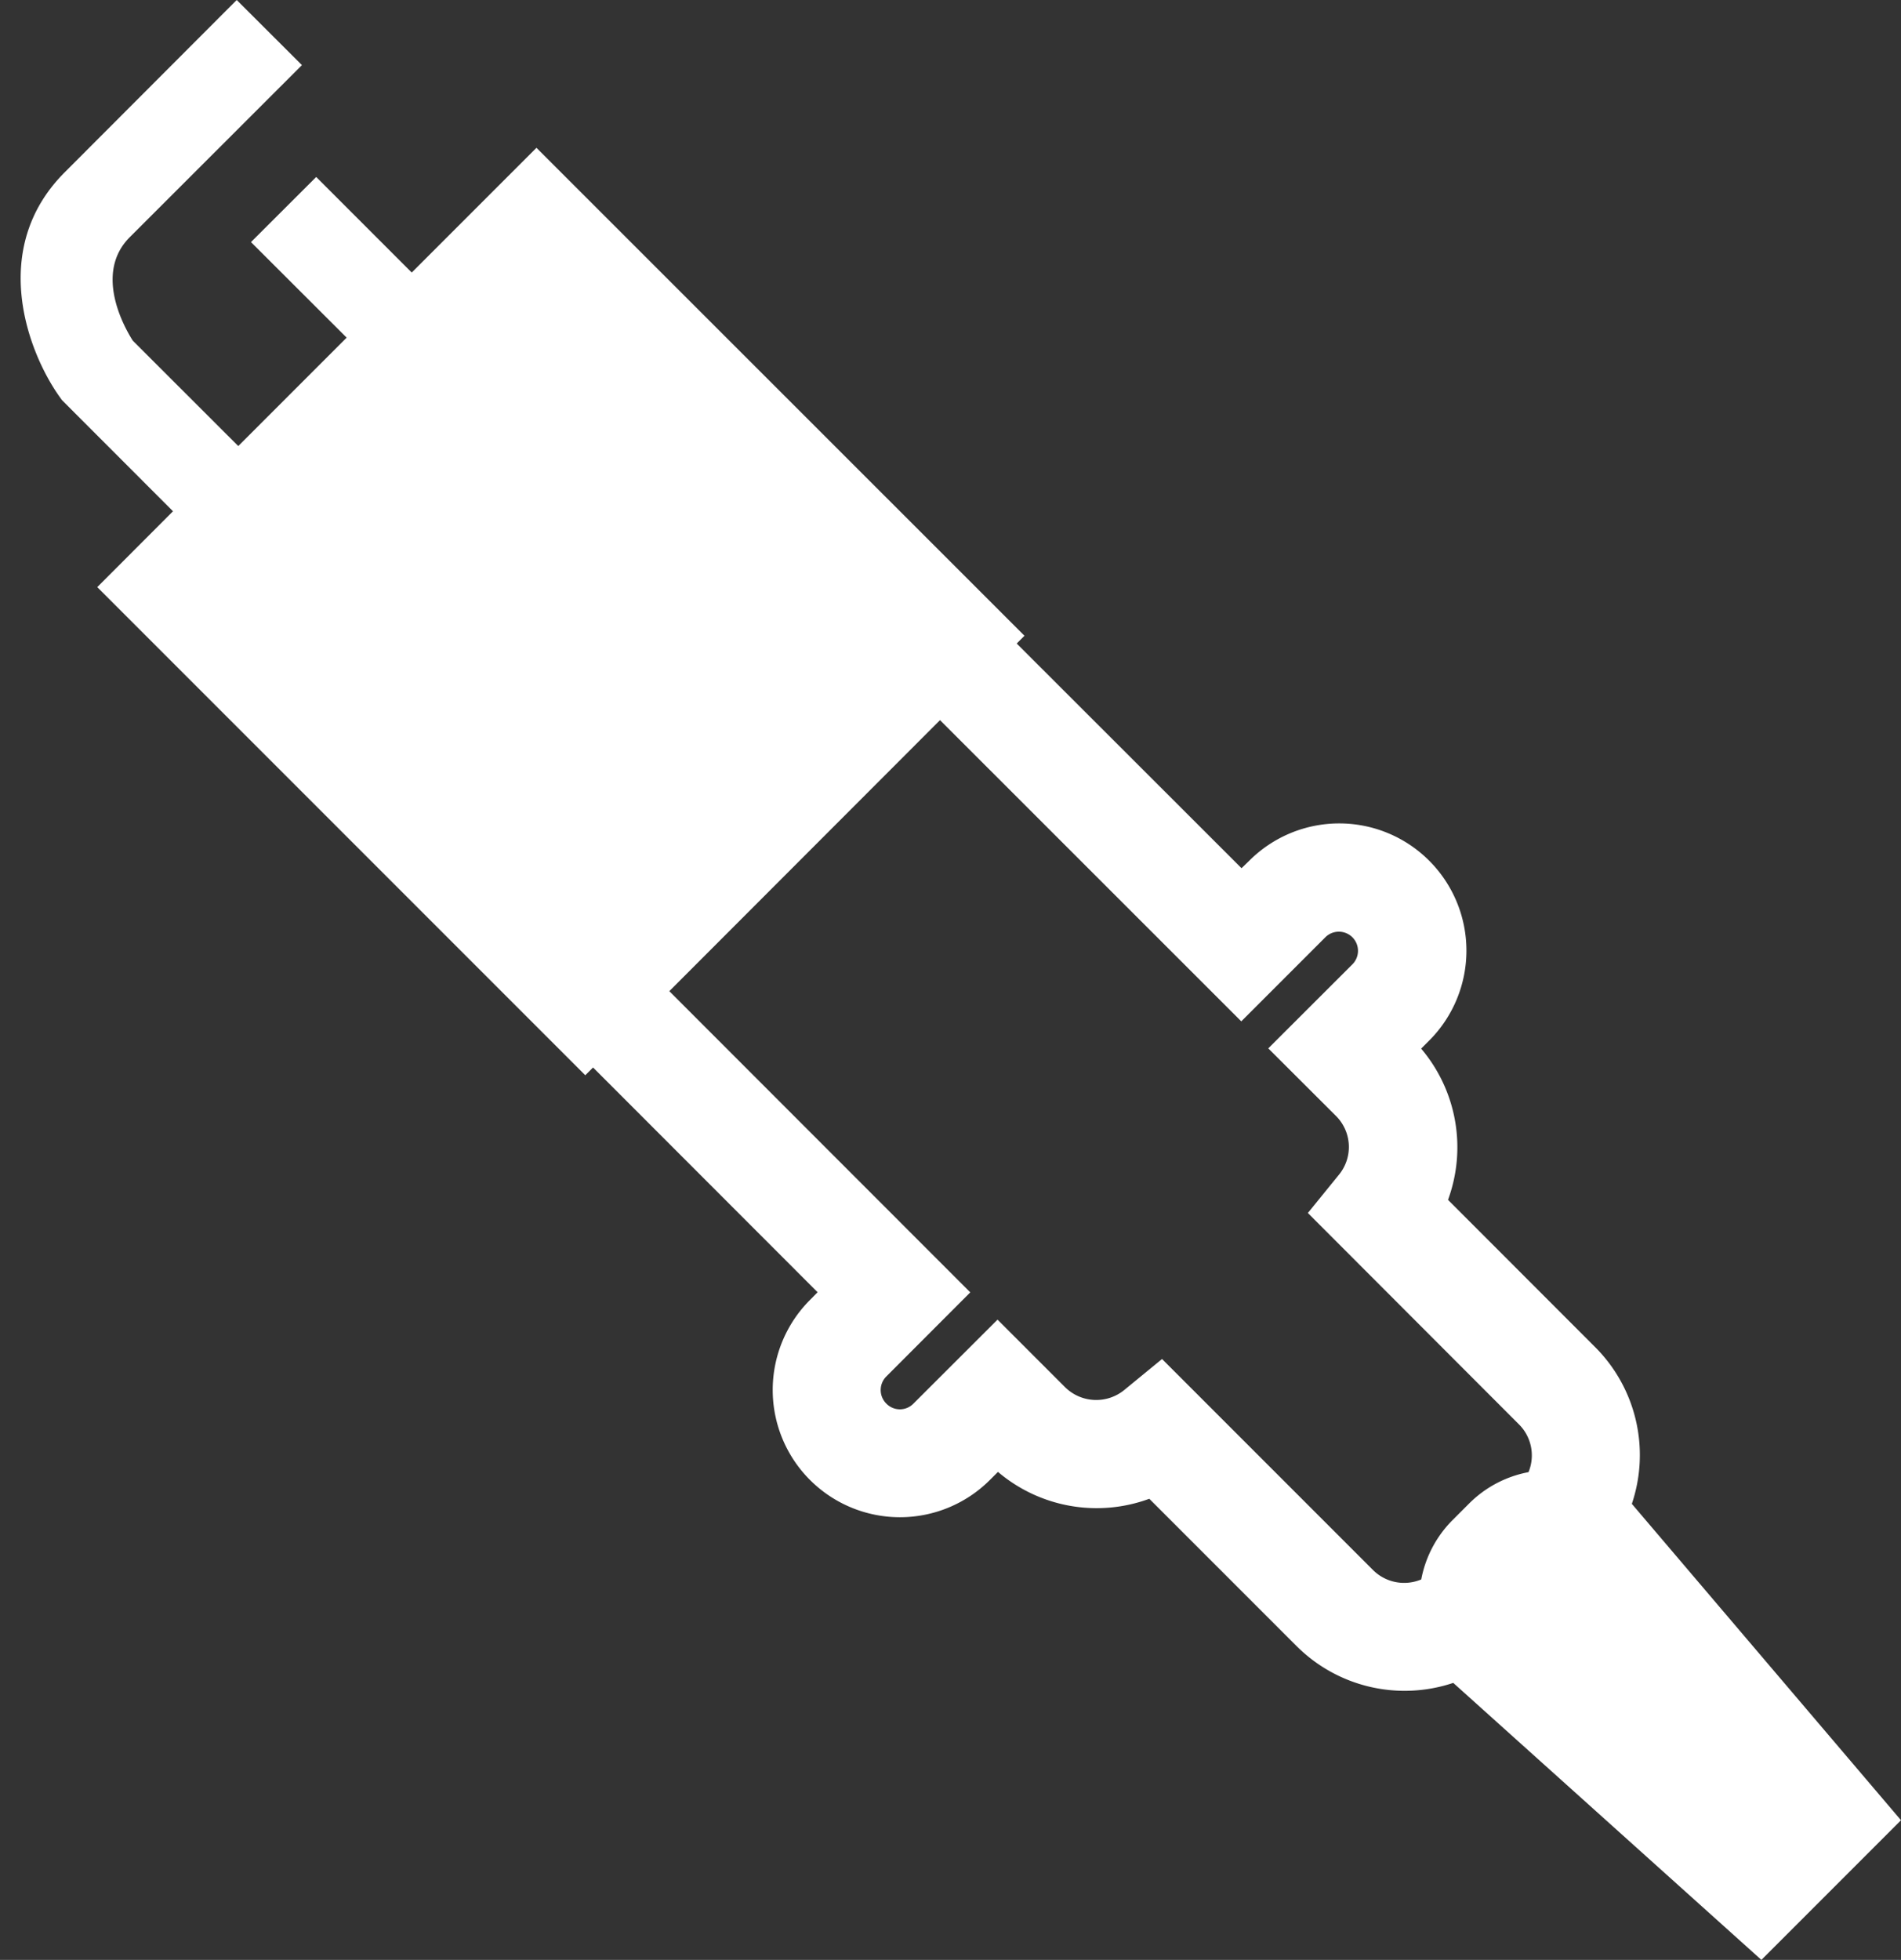
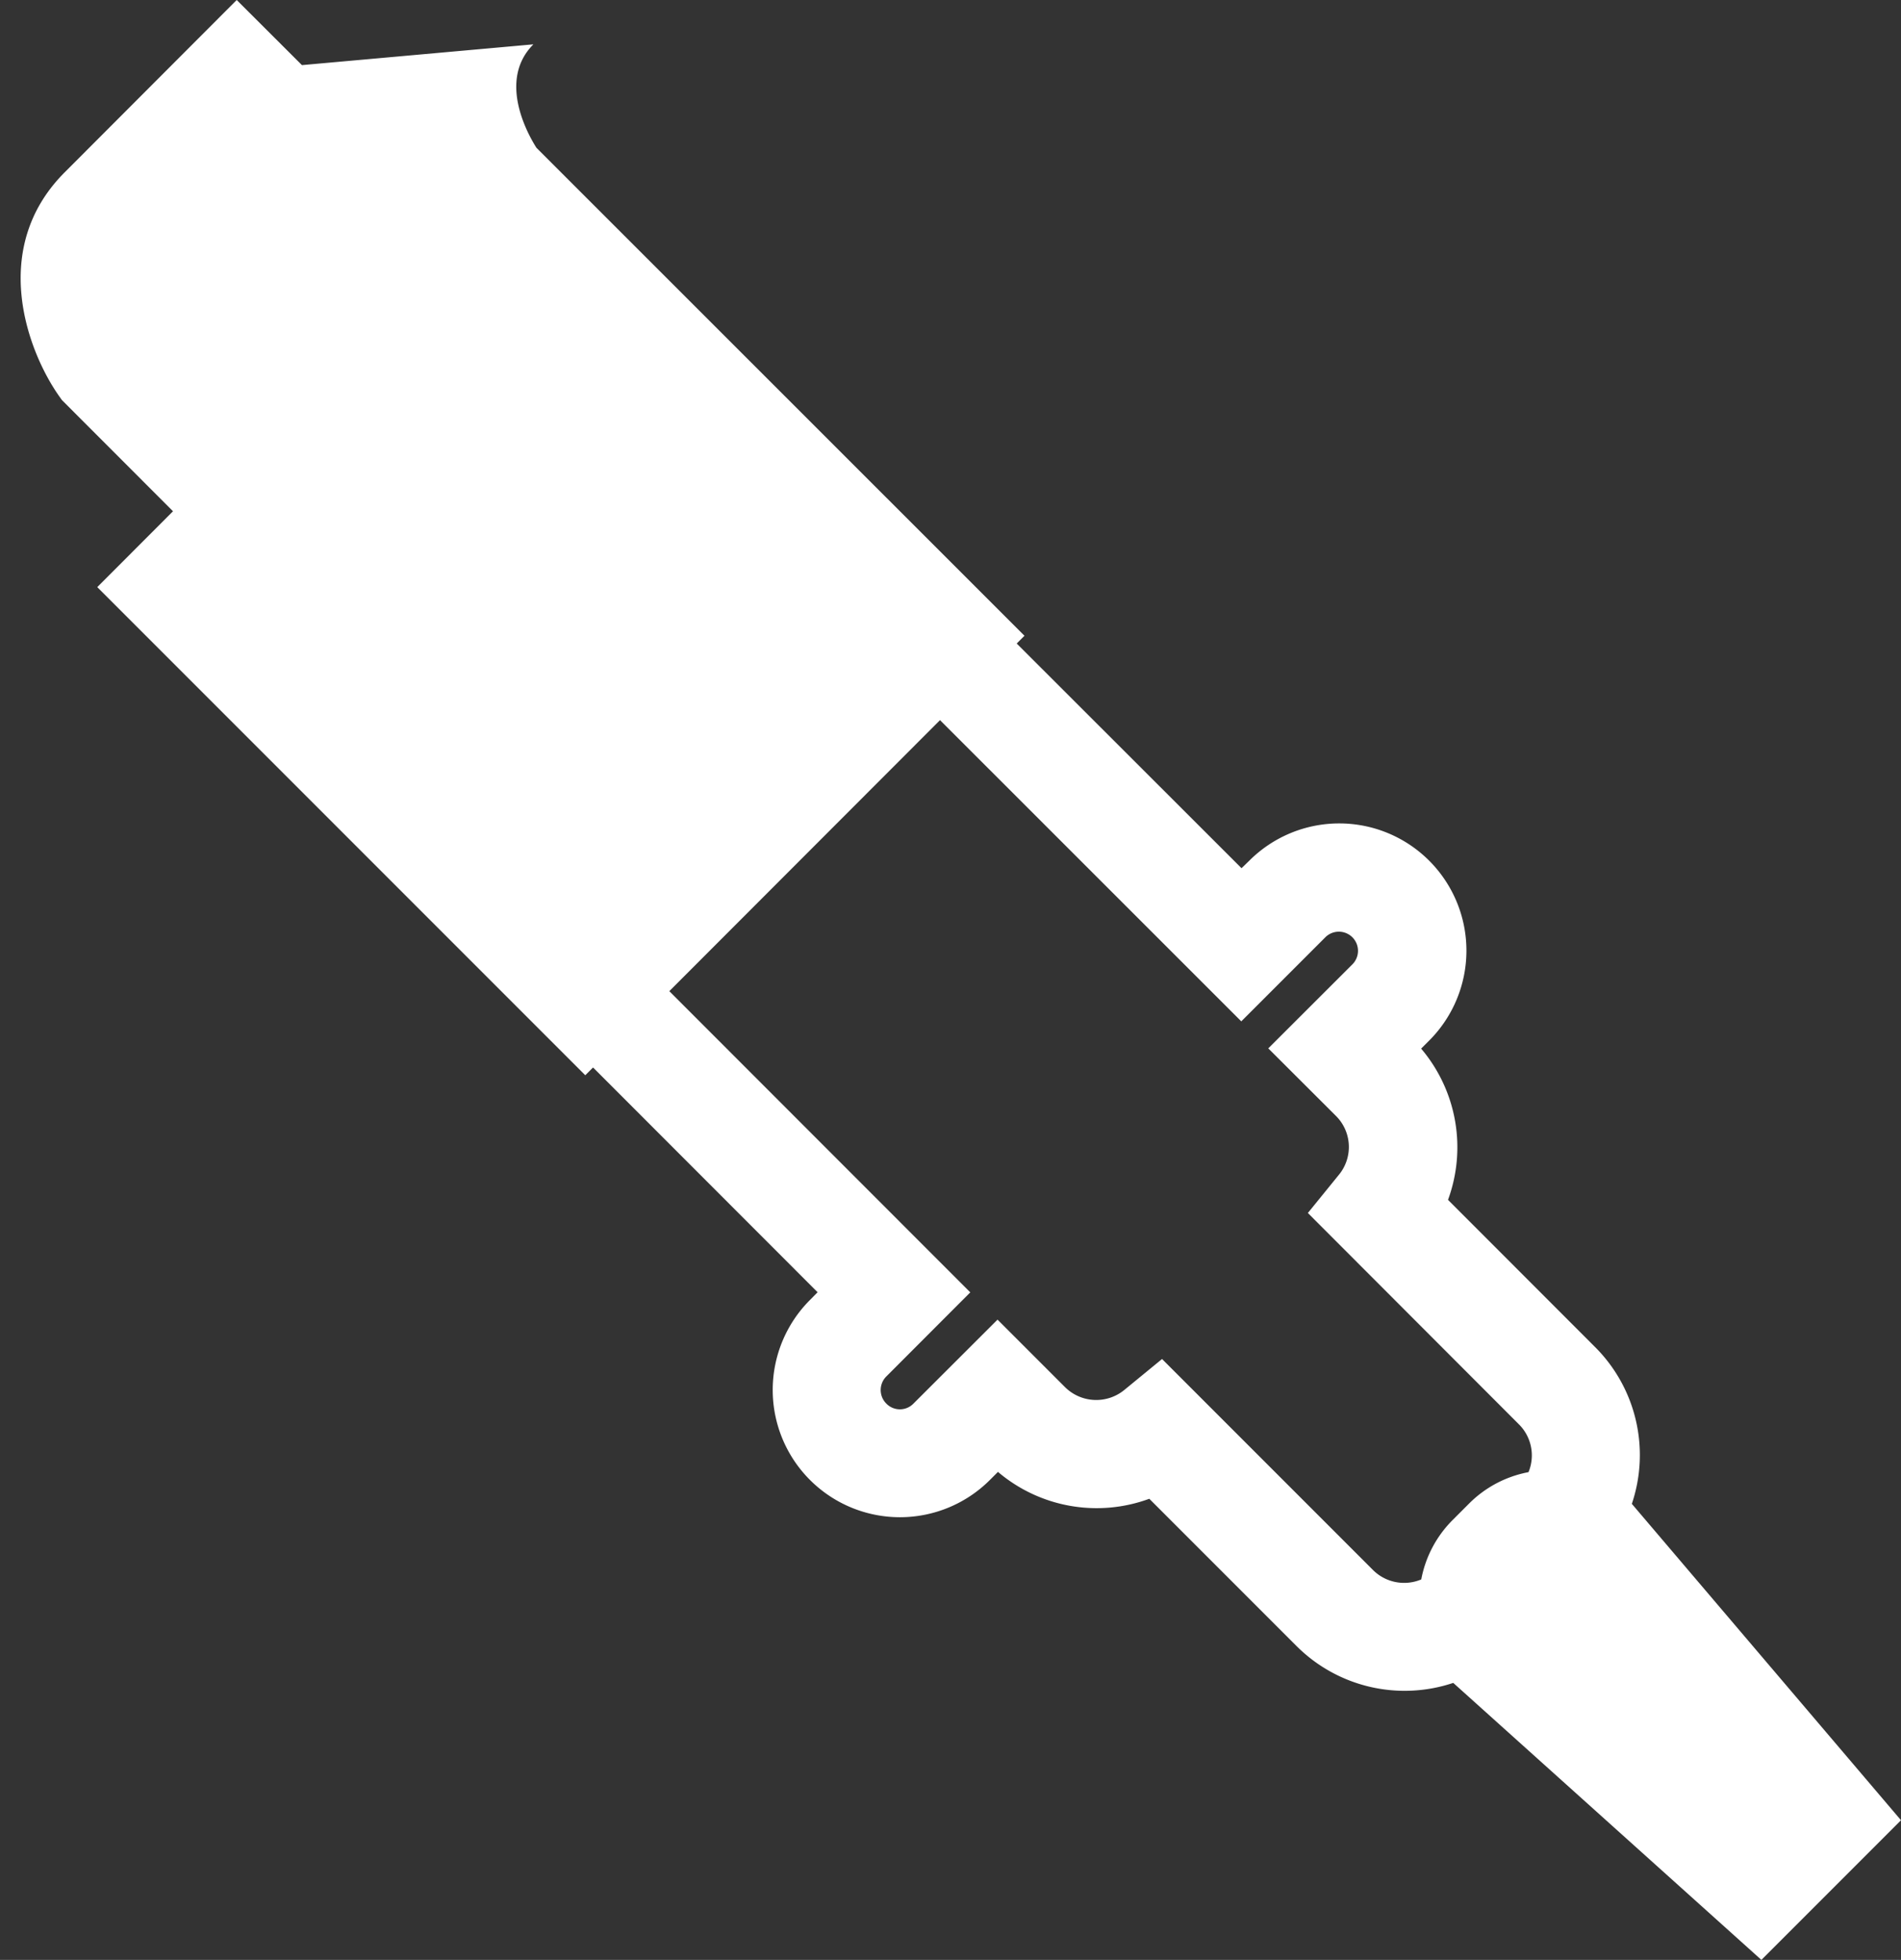
<svg xmlns="http://www.w3.org/2000/svg" viewBox="0 0 136.806 141.012">
  <rect x="0" y="0" width="136.806" height="141.012" fill="#333333" stroke="none" />
  <defs>
    <style>
      .cls-1 {
        fill: #fff;
      }
    </style>
  </defs>
  <title>iconos_GP1 [Convertido]</title>
  <g id="_Capa_2" data-name="&lt;Capa&gt;">
-     <path class="cls-1" d="M117.436,108.2a10.981,10.981,0,0,0-2.613-11.249L104.207,86.328a10.971,10.971,0,0,0-1.934-10.881l.578-.578A9.153,9.153,0,1,0,89.906,61.925l-.559.541L73.167,46.3l.559-.559L38.606,10.634l-8.975,8.975-6.875-6.876-4.694,4.685,6.885,6.875-7.8,7.8-7.59-7.582c-.568-.889-2.833-4.831-.22-7.444L21.729,4.685,17.035,0,4.66,12.394C-.85,17.9,2.019,25.375,4.3,28.565l.156.22,7.994,8L7,42.243l35.12,35.12.559-.559L58.838,92.975l-.55.559a9.156,9.156,0,0,0,12.954,12.944l.577-.577a10.969,10.969,0,0,0,10.891,1.934l10.616,10.616a11.006,11.006,0,0,0,11.257,2.631l22.176,19.93,10.047-10.048ZM110,105.919a8.175,8.175,0,0,0-4.281,2.264l-1.173,1.174a8.176,8.176,0,0,0-2.265,4.281,3.174,3.174,0,0,1-3.474-.678L83.627,97.779,80.9,100.015a3.189,3.189,0,0,1-4.263-.22l-4.849-4.849-6.051,6.041a1.361,1.361,0,0,1-1.952,0,1.378,1.378,0,0,1,0-1.953l6.041-6.05L48.168,71.313l19.48-19.5L89.329,73.485l6.05-6.05a1.377,1.377,0,0,1,1.944,1.952l-6.051,6.042,4.868,4.858a3.149,3.149,0,0,1,.2,4.254l-2.219,2.732,15.172,15.19A3.153,3.153,0,0,1,110,105.919Z" />
+     <path class="cls-1" d="M117.436,108.2a10.981,10.981,0,0,0-2.613-11.249L104.207,86.328a10.971,10.971,0,0,0-1.934-10.881l.578-.578A9.153,9.153,0,1,0,89.906,61.925l-.559.541L73.167,46.3l.559-.559L38.606,10.634c-.568-.889-2.833-4.831-.22-7.444L21.729,4.685,17.035,0,4.66,12.394C-.85,17.9,2.019,25.375,4.3,28.565l.156.22,7.994,8L7,42.243l35.12,35.12.559-.559L58.838,92.975l-.55.559a9.156,9.156,0,0,0,12.954,12.944l.577-.577a10.969,10.969,0,0,0,10.891,1.934l10.616,10.616a11.006,11.006,0,0,0,11.257,2.631l22.176,19.93,10.047-10.048ZM110,105.919a8.175,8.175,0,0,0-4.281,2.264l-1.173,1.174a8.176,8.176,0,0,0-2.265,4.281,3.174,3.174,0,0,1-3.474-.678L83.627,97.779,80.9,100.015a3.189,3.189,0,0,1-4.263-.22l-4.849-4.849-6.051,6.041a1.361,1.361,0,0,1-1.952,0,1.378,1.378,0,0,1,0-1.953l6.041-6.05L48.168,71.313l19.48-19.5L89.329,73.485l6.05-6.05a1.377,1.377,0,0,1,1.944,1.952l-6.051,6.042,4.868,4.858a3.149,3.149,0,0,1,.2,4.254l-2.219,2.732,15.172,15.19A3.153,3.153,0,0,1,110,105.919Z" />
  </g>
</svg>